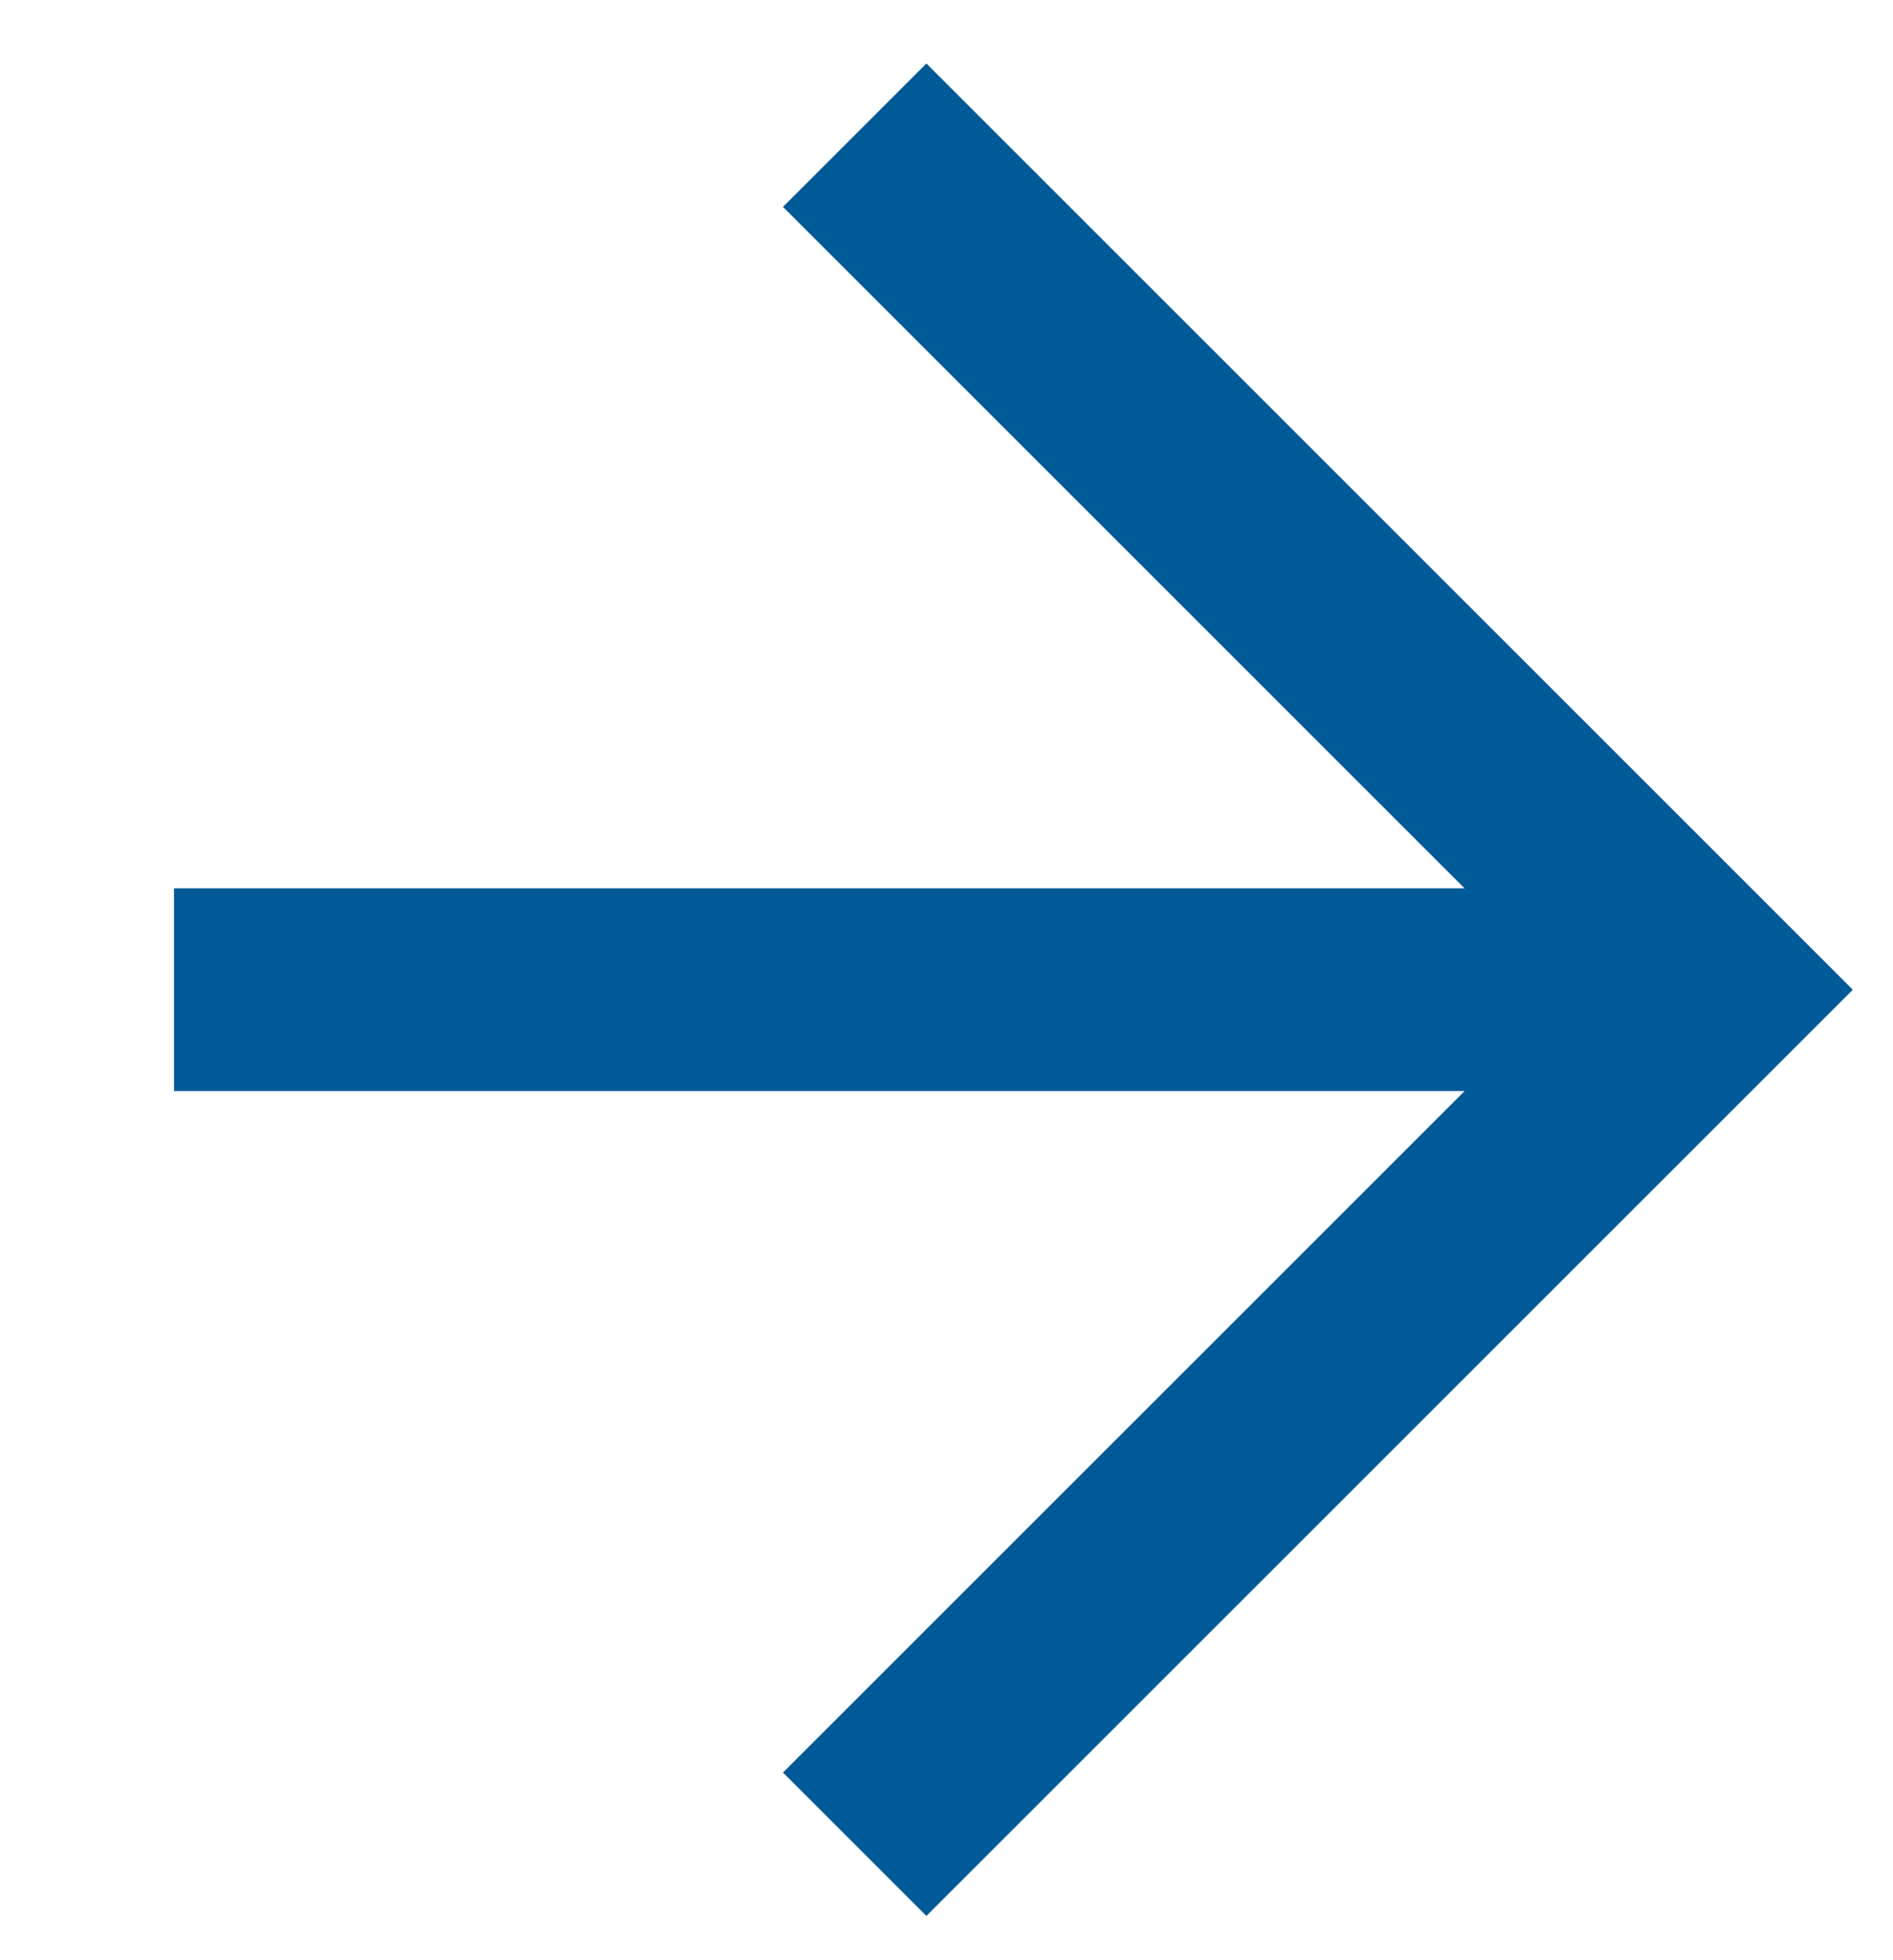
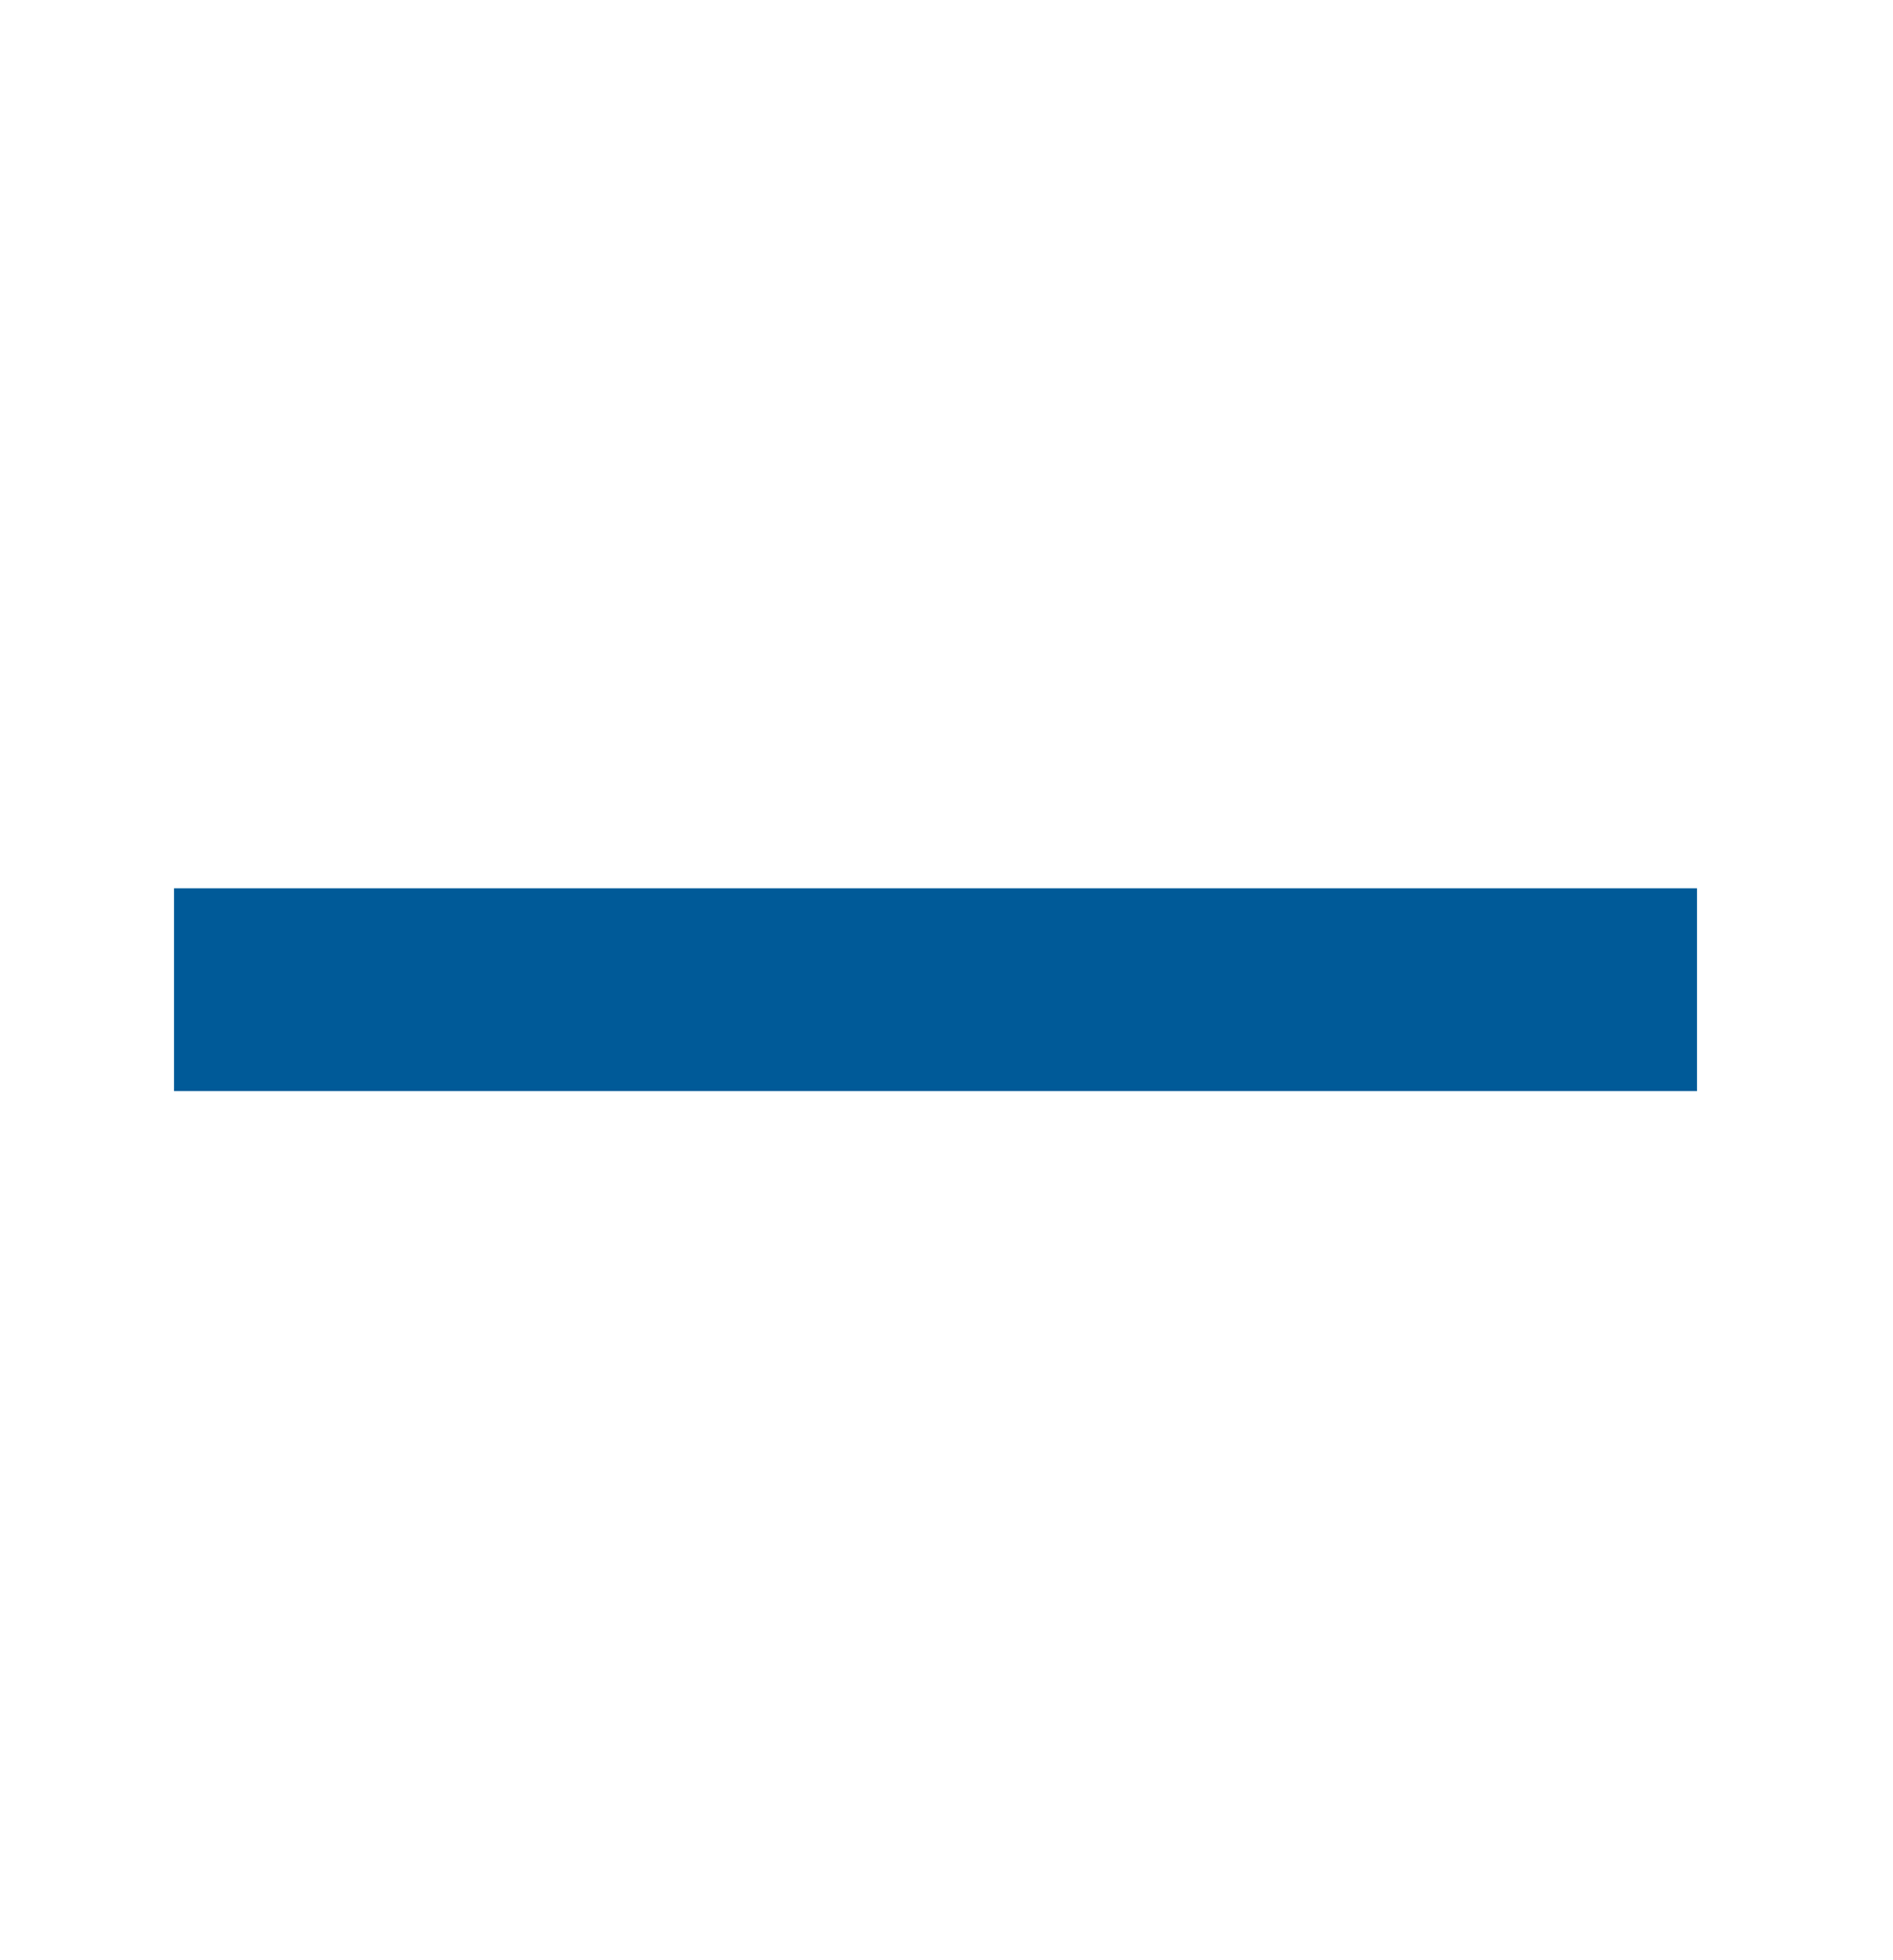
<svg xmlns="http://www.w3.org/2000/svg" width="28" height="29" viewBox="0 0 28 29" fill="none">
-   <path d="M12.642 27.284L25.284 14.642L12.642 2" stroke="#005A98" stroke-width="3" />
  <path d="M25.101 14.642L2.574 14.642" stroke="#005A98" stroke-width="3" />
</svg>